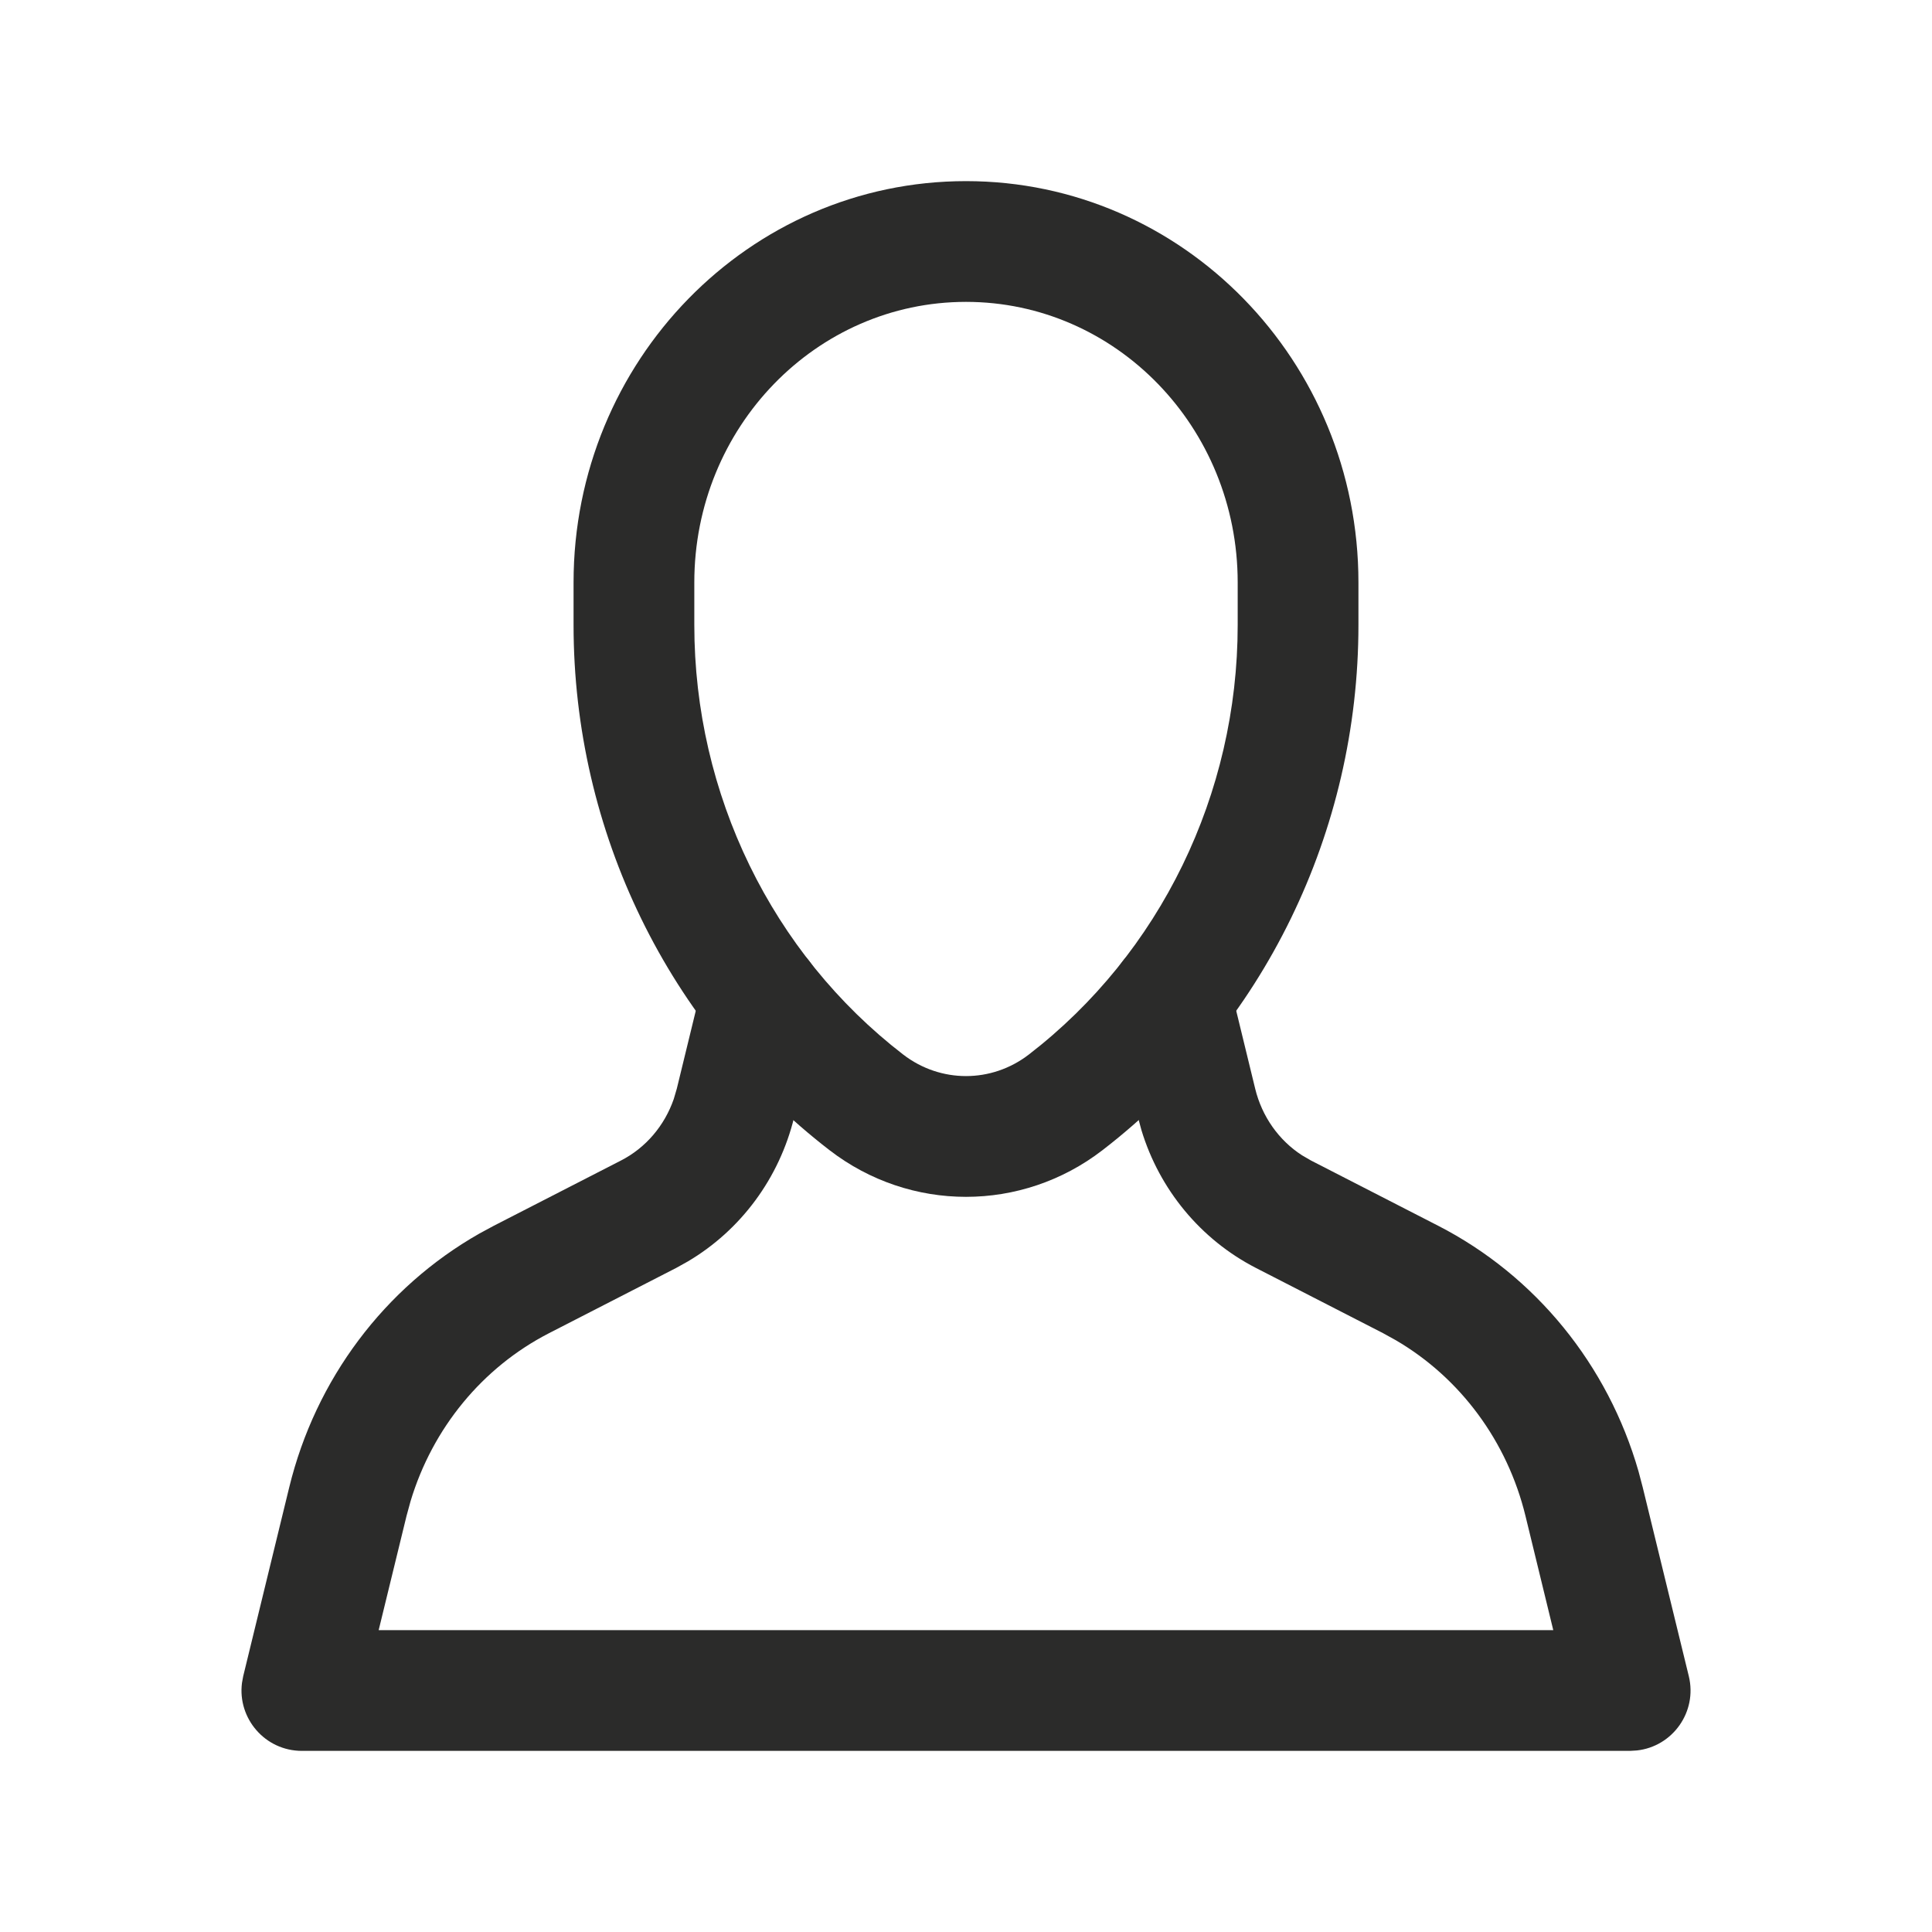
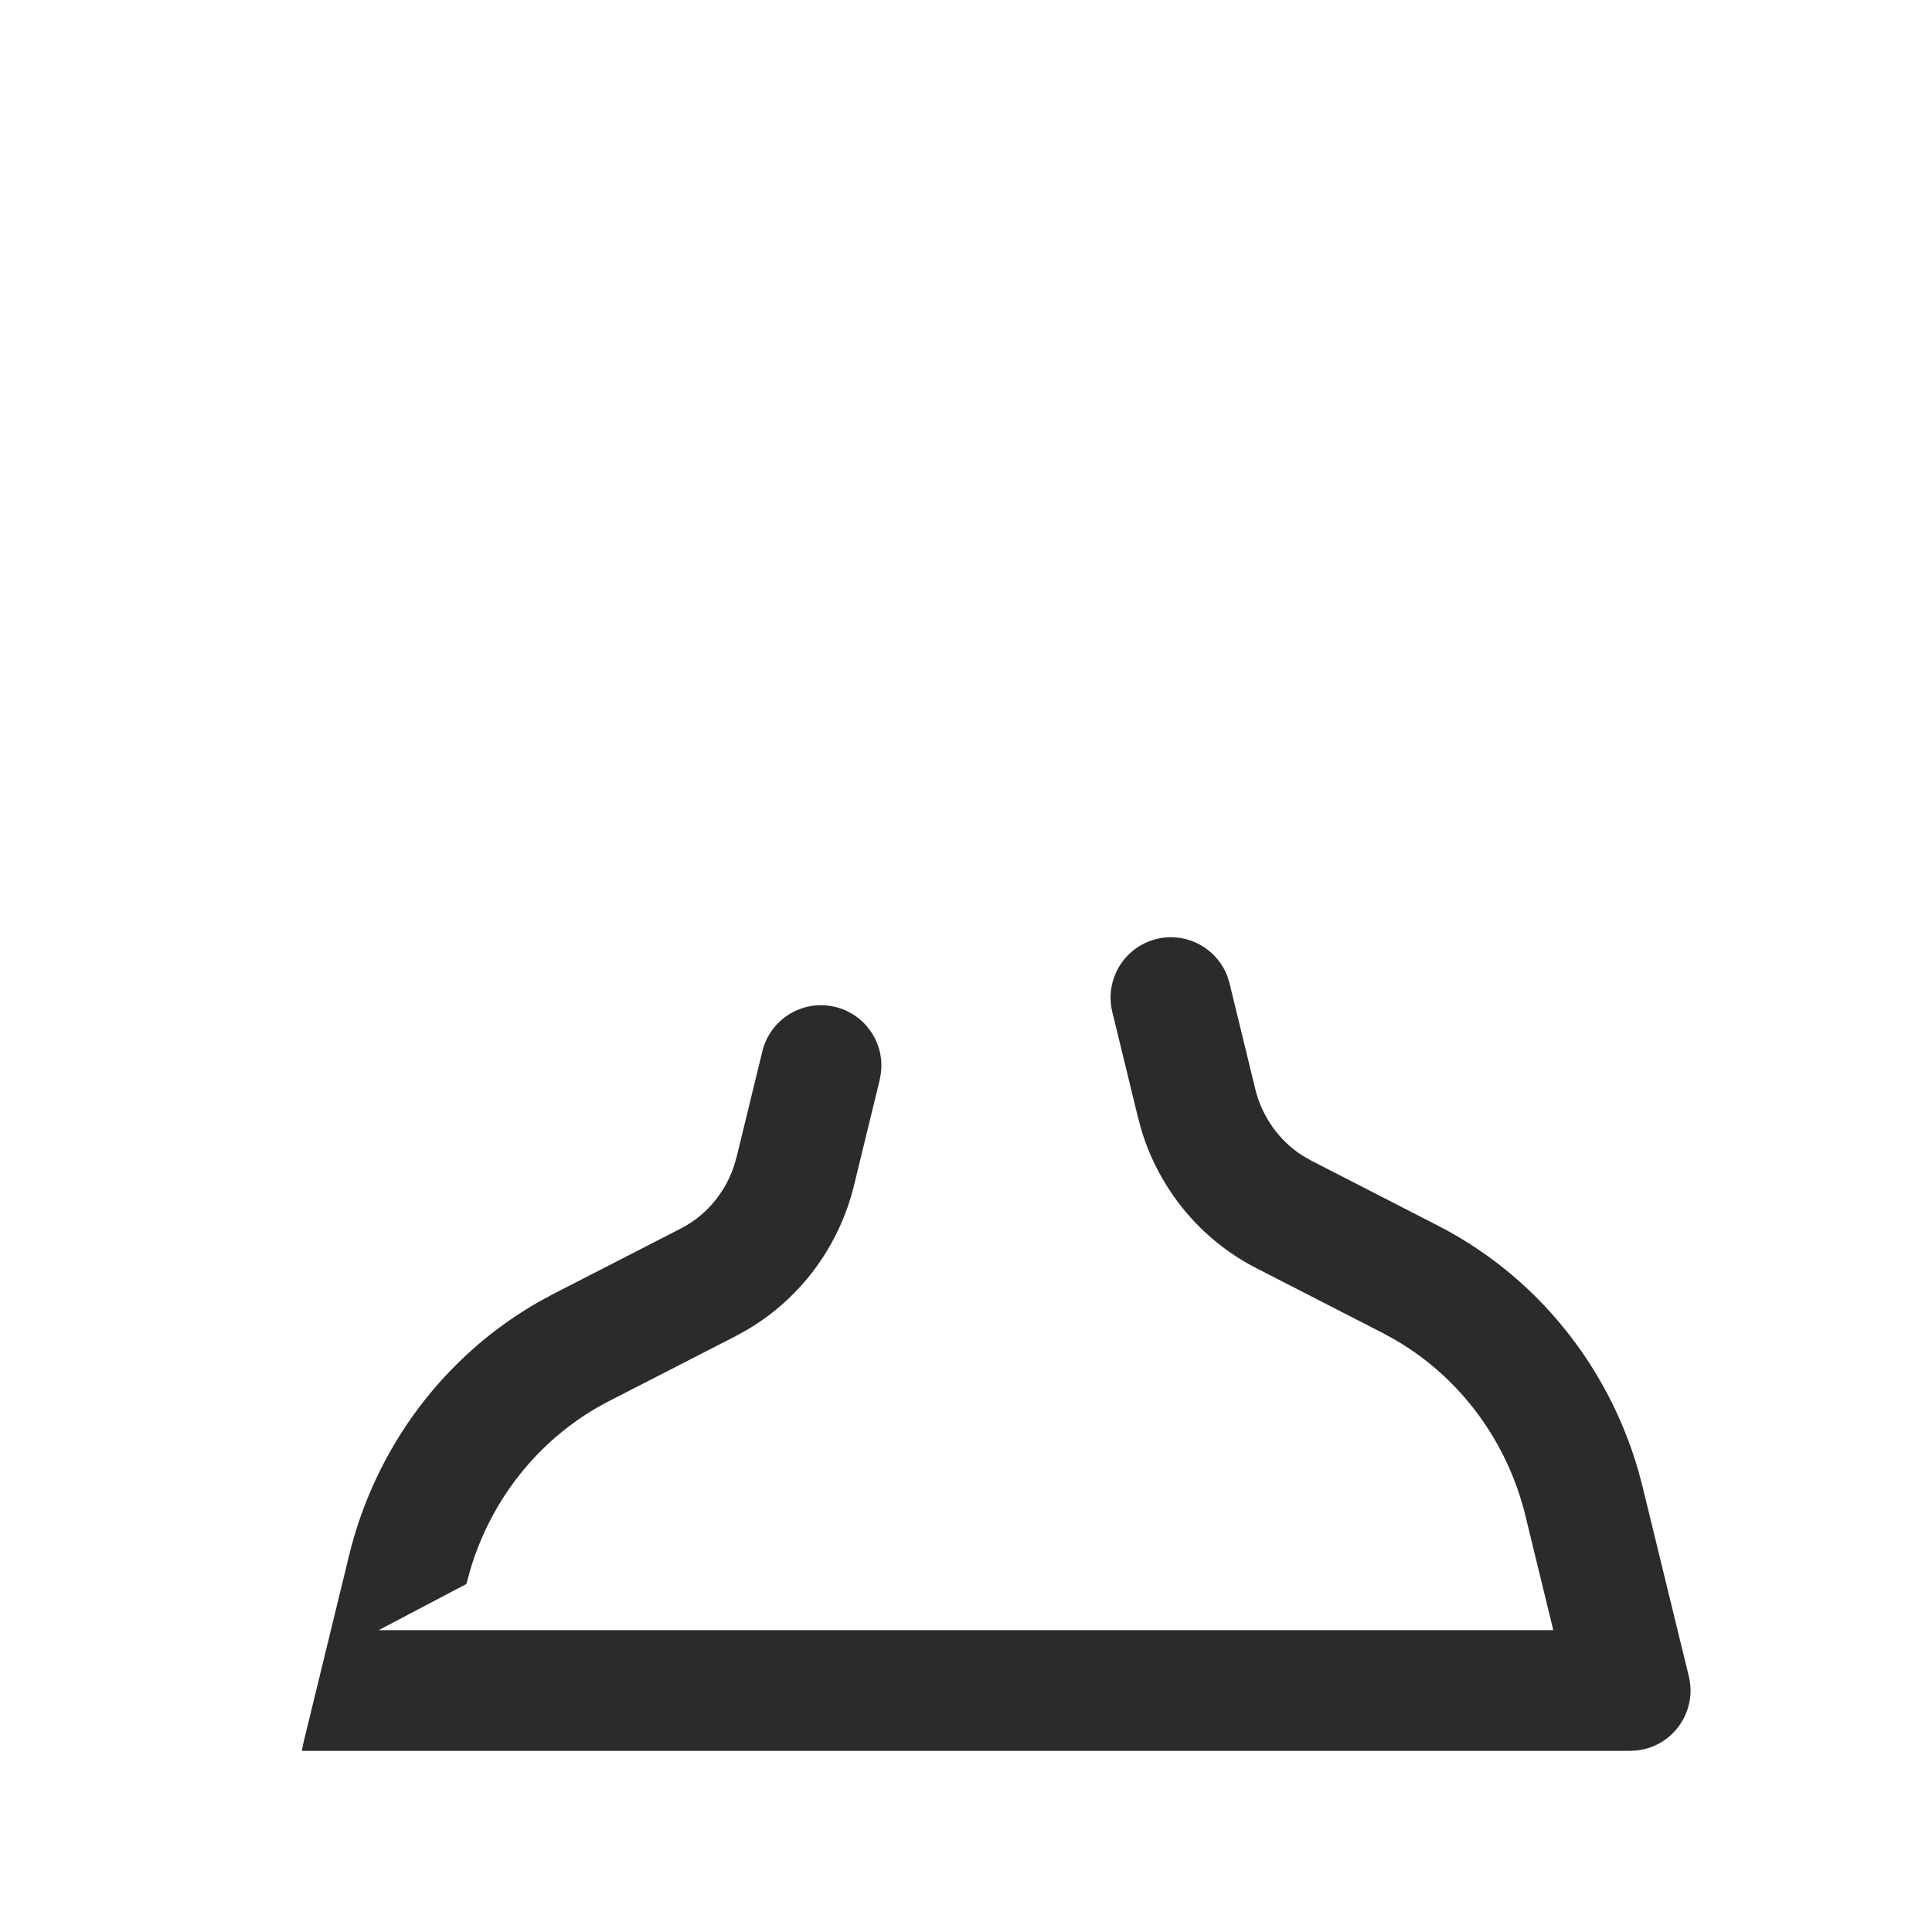
<svg xmlns="http://www.w3.org/2000/svg" width="32" height="32" viewBox="0 0 32 32">
  <g fill="none" fill-rule="evenodd">
    <g fill="#2B2B2A" fill-rule="nonzero">
      <g>
-         <path d="M16 3c-3.596 0-6.5 2.982-6.5 6.647v.706c0 3.418 1.57 6.641 4.24 8.698 1.337 1.03 3.183 1.03 4.52 0 2.67-2.057 4.24-5.28 4.24-8.698v-.706C22.5 5.982 19.596 3 16 3zm0 2c2.48 0 4.5 2.075 4.5 4.647v.706c0 2.8-1.284 5.437-3.46 7.114-.618.475-1.462.475-2.08 0-2.176-1.677-3.46-4.313-3.46-7.114v-.706C11.5 7.075 13.52 5 16 5z" transform="translate(-1293, -31) translate(1293, 31)" />
-         <path d="M19.157 15.552c.498-.121 1 .154 1.174.623l.034.112.425 1.746c.112.46.392.855.775 1.102l.148.086 2.105 1.08c1.616.829 2.815 2.306 3.321 4.069l.07.266.763 3.127c.144.593-.27 1.166-.86 1.23L27 29H5c-.61 0-1.068-.538-.992-1.126l.02-.11.762-3.127c.436-1.792 1.58-3.314 3.153-4.207l.239-.129 2.103-1.079c.41-.21.722-.577.875-1.02l.05-.17.425-1.745c.13-.536.671-.866 1.208-.735.498.121.818.597.756 1.093l-.02.115-.425 1.744c-.245 1.008-.882 1.87-1.762 2.39l-.192.107-2.105 1.08c-1.103.566-1.931 1.573-2.295 2.784l-.067.245L6.272 27h19.455l-.46-1.89c-.301-1.237-1.08-2.287-2.145-2.91l-.217-.12L20.8 21c-.913-.47-1.595-1.296-1.894-2.281l-.058-.214-.425-1.745c-.13-.536.198-1.077.735-1.208z" transform="translate(-1293, -31) translate(1293, 31)" />
+         <path d="M19.157 15.552c.498-.121 1 .154 1.174.623l.034.112.425 1.746c.112.46.392.855.775 1.102l.148.086 2.105 1.08c1.616.829 2.815 2.306 3.321 4.069l.07.266.763 3.127c.144.593-.27 1.166-.86 1.23L27 29H5l.02-.11.762-3.127c.436-1.792 1.58-3.314 3.153-4.207l.239-.129 2.103-1.079c.41-.21.722-.577.875-1.02l.05-.17.425-1.745c.13-.536.671-.866 1.208-.735.498.121.818.597.756 1.093l-.02.115-.425 1.744c-.245 1.008-.882 1.87-1.762 2.39l-.192.107-2.105 1.08c-1.103.566-1.931 1.573-2.295 2.784l-.067.245L6.272 27h19.455l-.46-1.89c-.301-1.237-1.08-2.287-2.145-2.91l-.217-.12L20.8 21c-.913-.47-1.595-1.296-1.894-2.281l-.058-.214-.425-1.745c-.13-.536.198-1.077.735-1.208z" transform="translate(-1293, -31) translate(1293, 31)" />
      </g>
    </g>
  </g>
</svg>